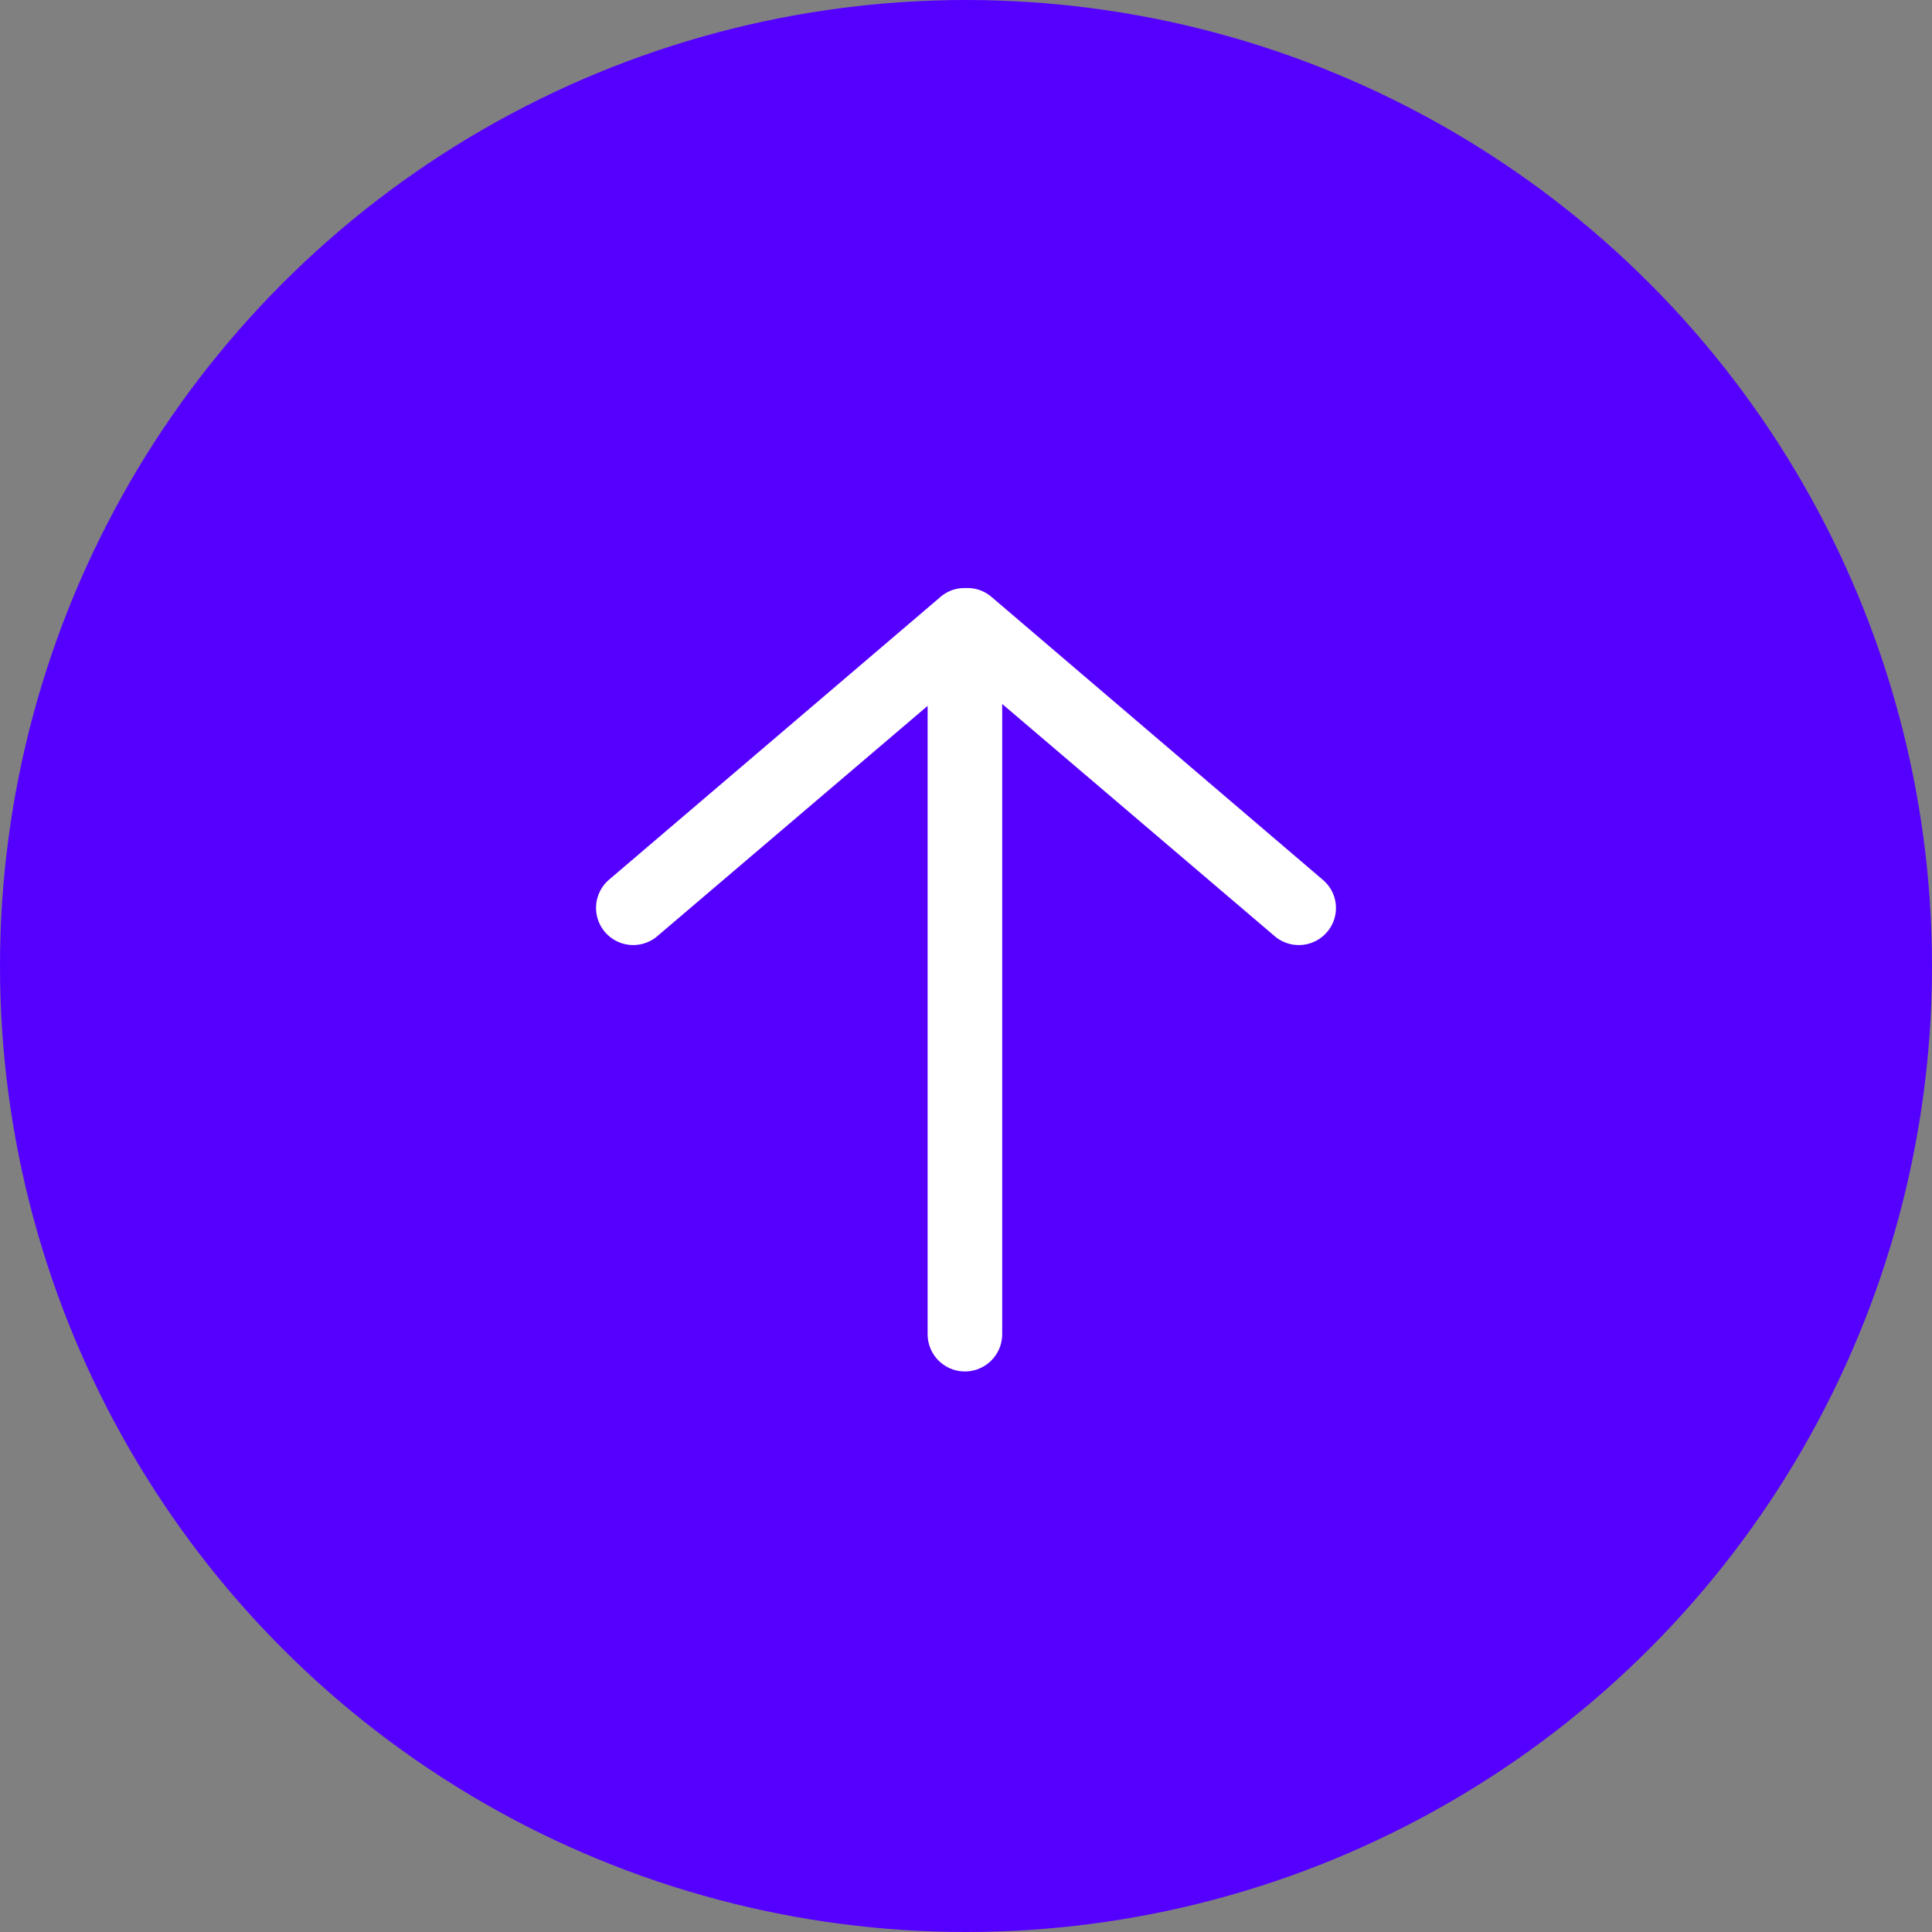
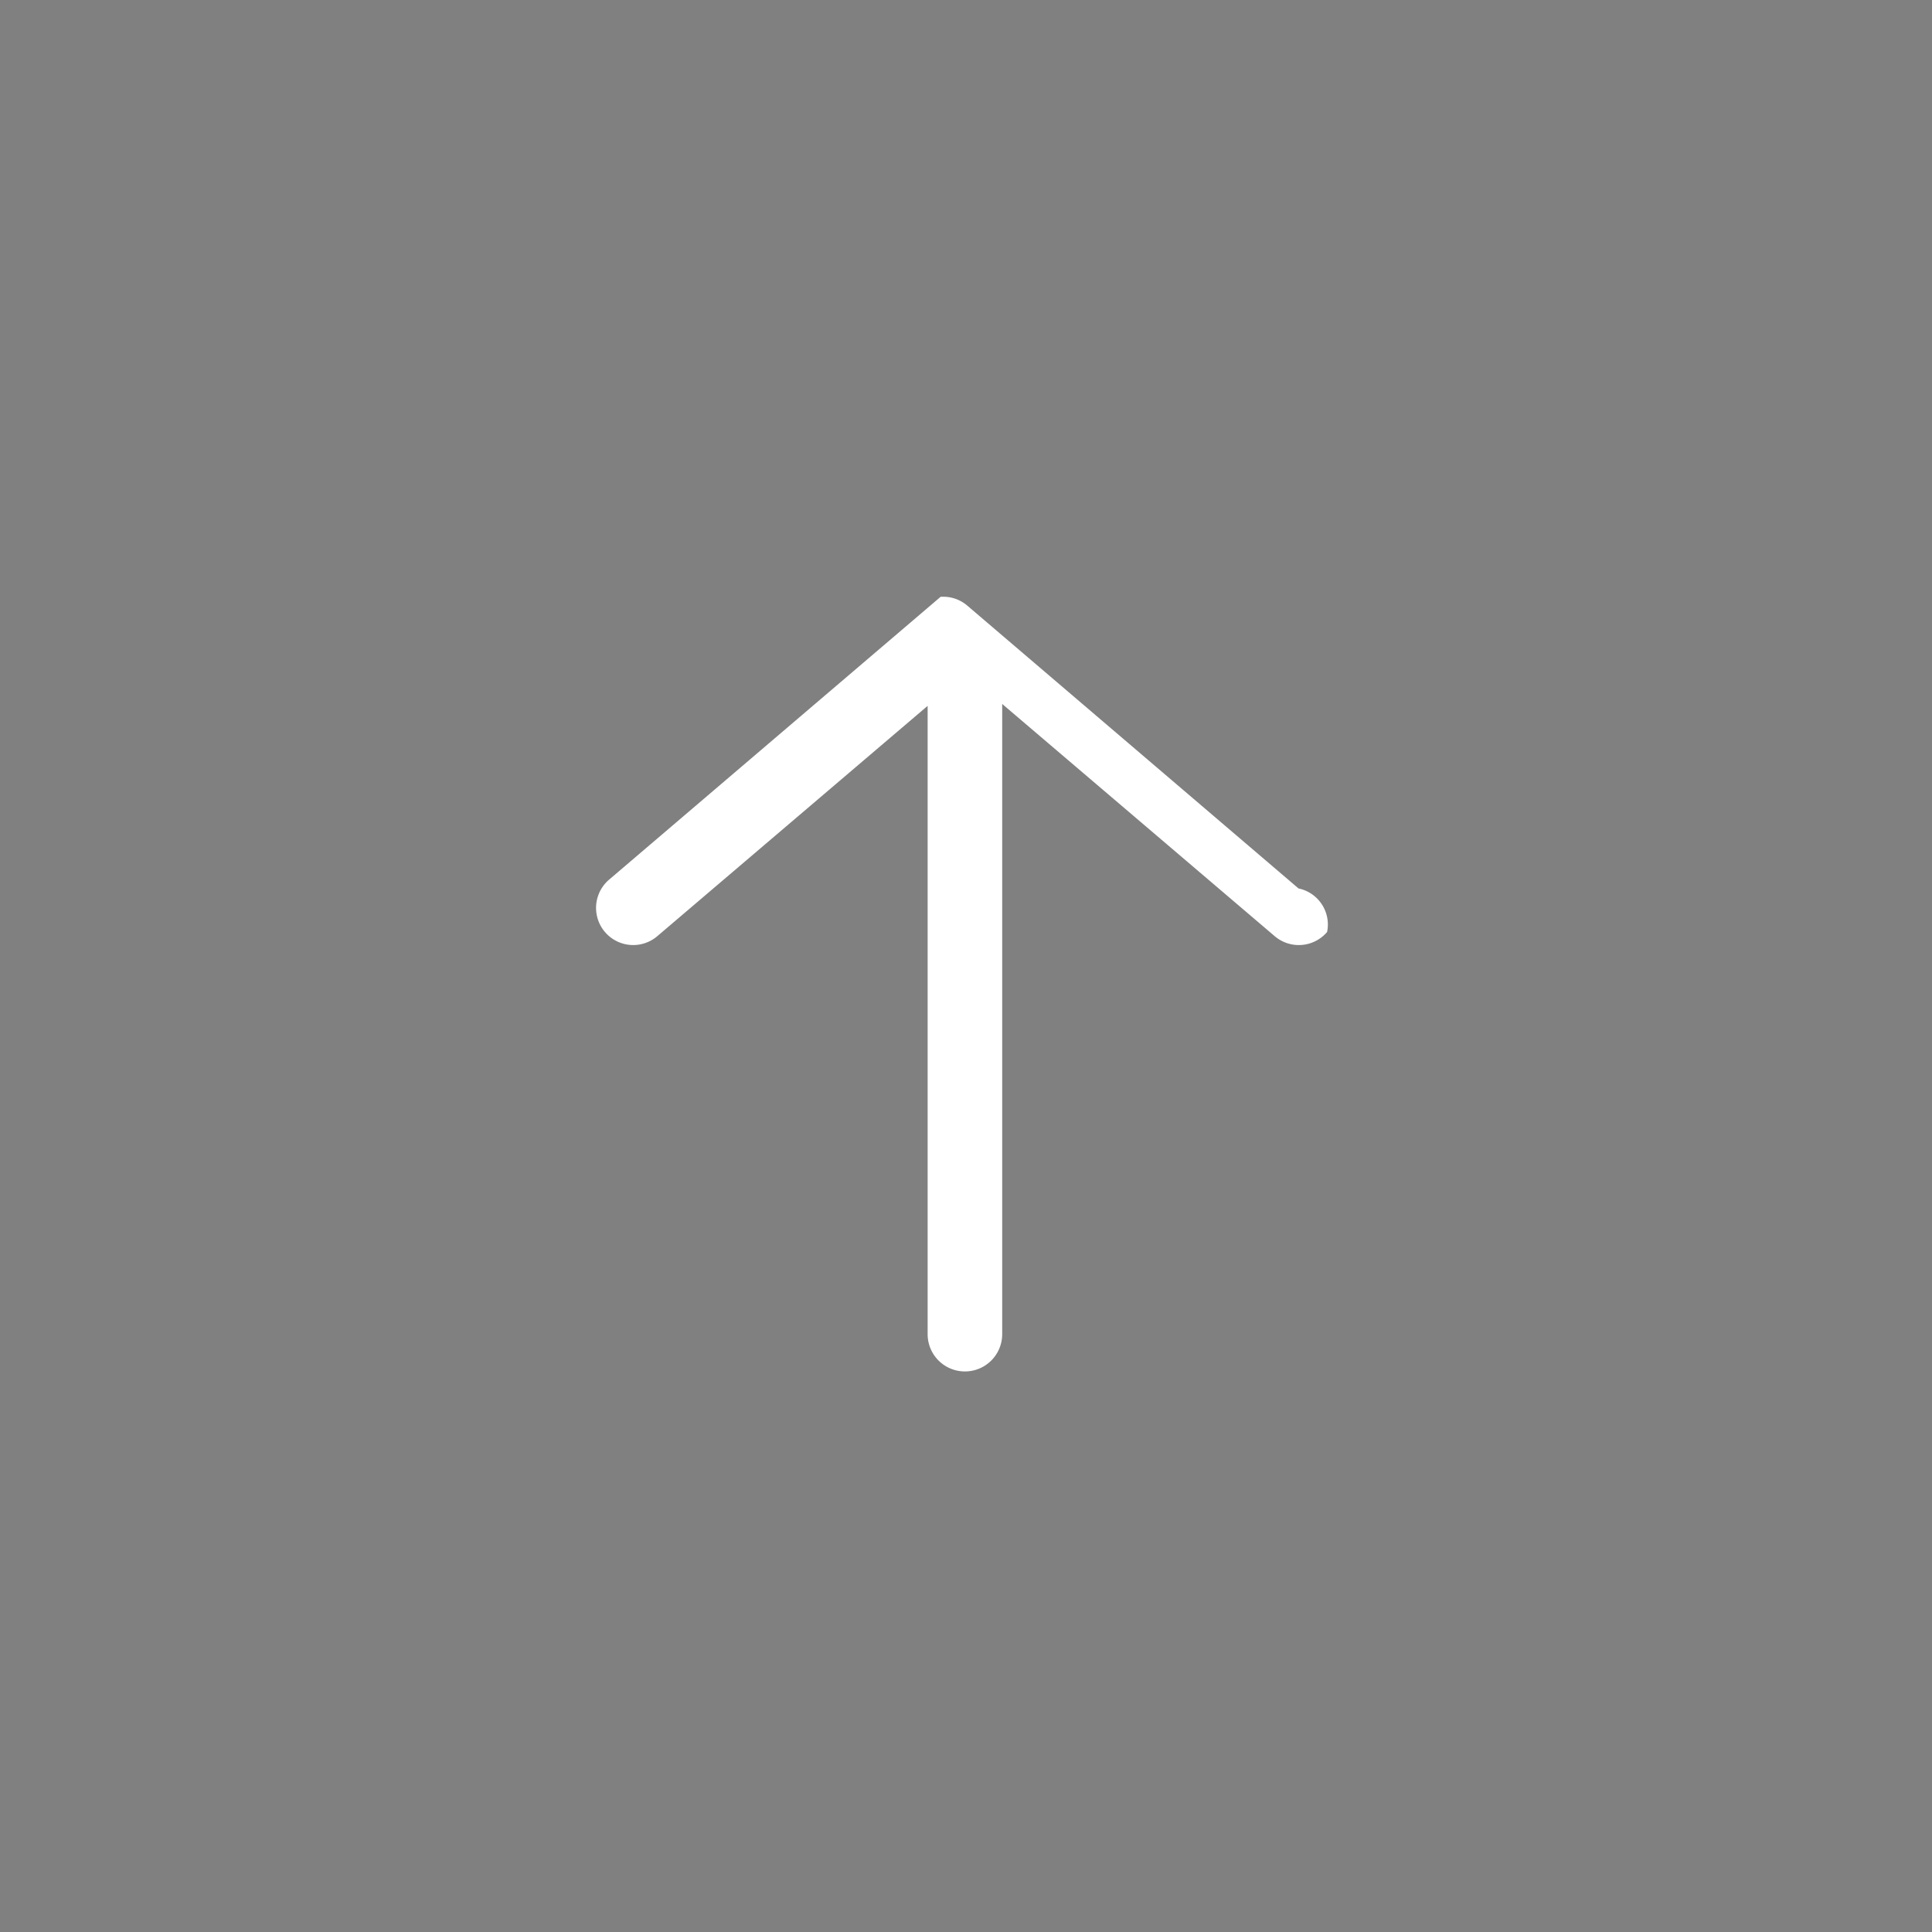
<svg xmlns="http://www.w3.org/2000/svg" id="up" width="71" height="71" viewBox="0 0 71 71">
  <rect x="0" y="0" width="71" height="71" fill="#808080" stroke="none" />
  <defs>
    <style>
      .cls-1 {
        fill: #50f;
      }

      .cls-2 {
        fill: #fff;
        fill-rule: evenodd;
      }
    </style>
  </defs>
-   <circle class="cls-1" cx="35.5" cy="35.5" r="35.5" />
-   <path id="Shape_8_copy_2" data-name="Shape 8 copy 2" class="cls-2" d="M1849.77,8575.25a1.365,1.365,0,0,1-1.93.15l-10.01-8.53v23.16a1.37,1.37,0,0,1-2.74,0v-23.09l-9.93,8.46a1.365,1.365,0,1,1-1.78-2.07l12.19-10.4a1.354,1.354,0,0,1,.89-0.32h0.08a1.354,1.354,0,0,1,.89.32l12.18,10.4A1.354,1.354,0,0,1,1849.77,8575.25Z" transform="translate(-1801 -8541)" />
+   <path id="Shape_8_copy_2" data-name="Shape 8 copy 2" class="cls-2" d="M1849.77,8575.25a1.365,1.365,0,0,1-1.93.15l-10.01-8.53v23.16a1.37,1.37,0,0,1-2.74,0v-23.09l-9.93,8.46a1.365,1.365,0,1,1-1.78-2.07l12.19-10.4h0.08a1.354,1.354,0,0,1,.89.32l12.18,10.4A1.354,1.354,0,0,1,1849.77,8575.25Z" transform="translate(-1801 -8541)" />
</svg>